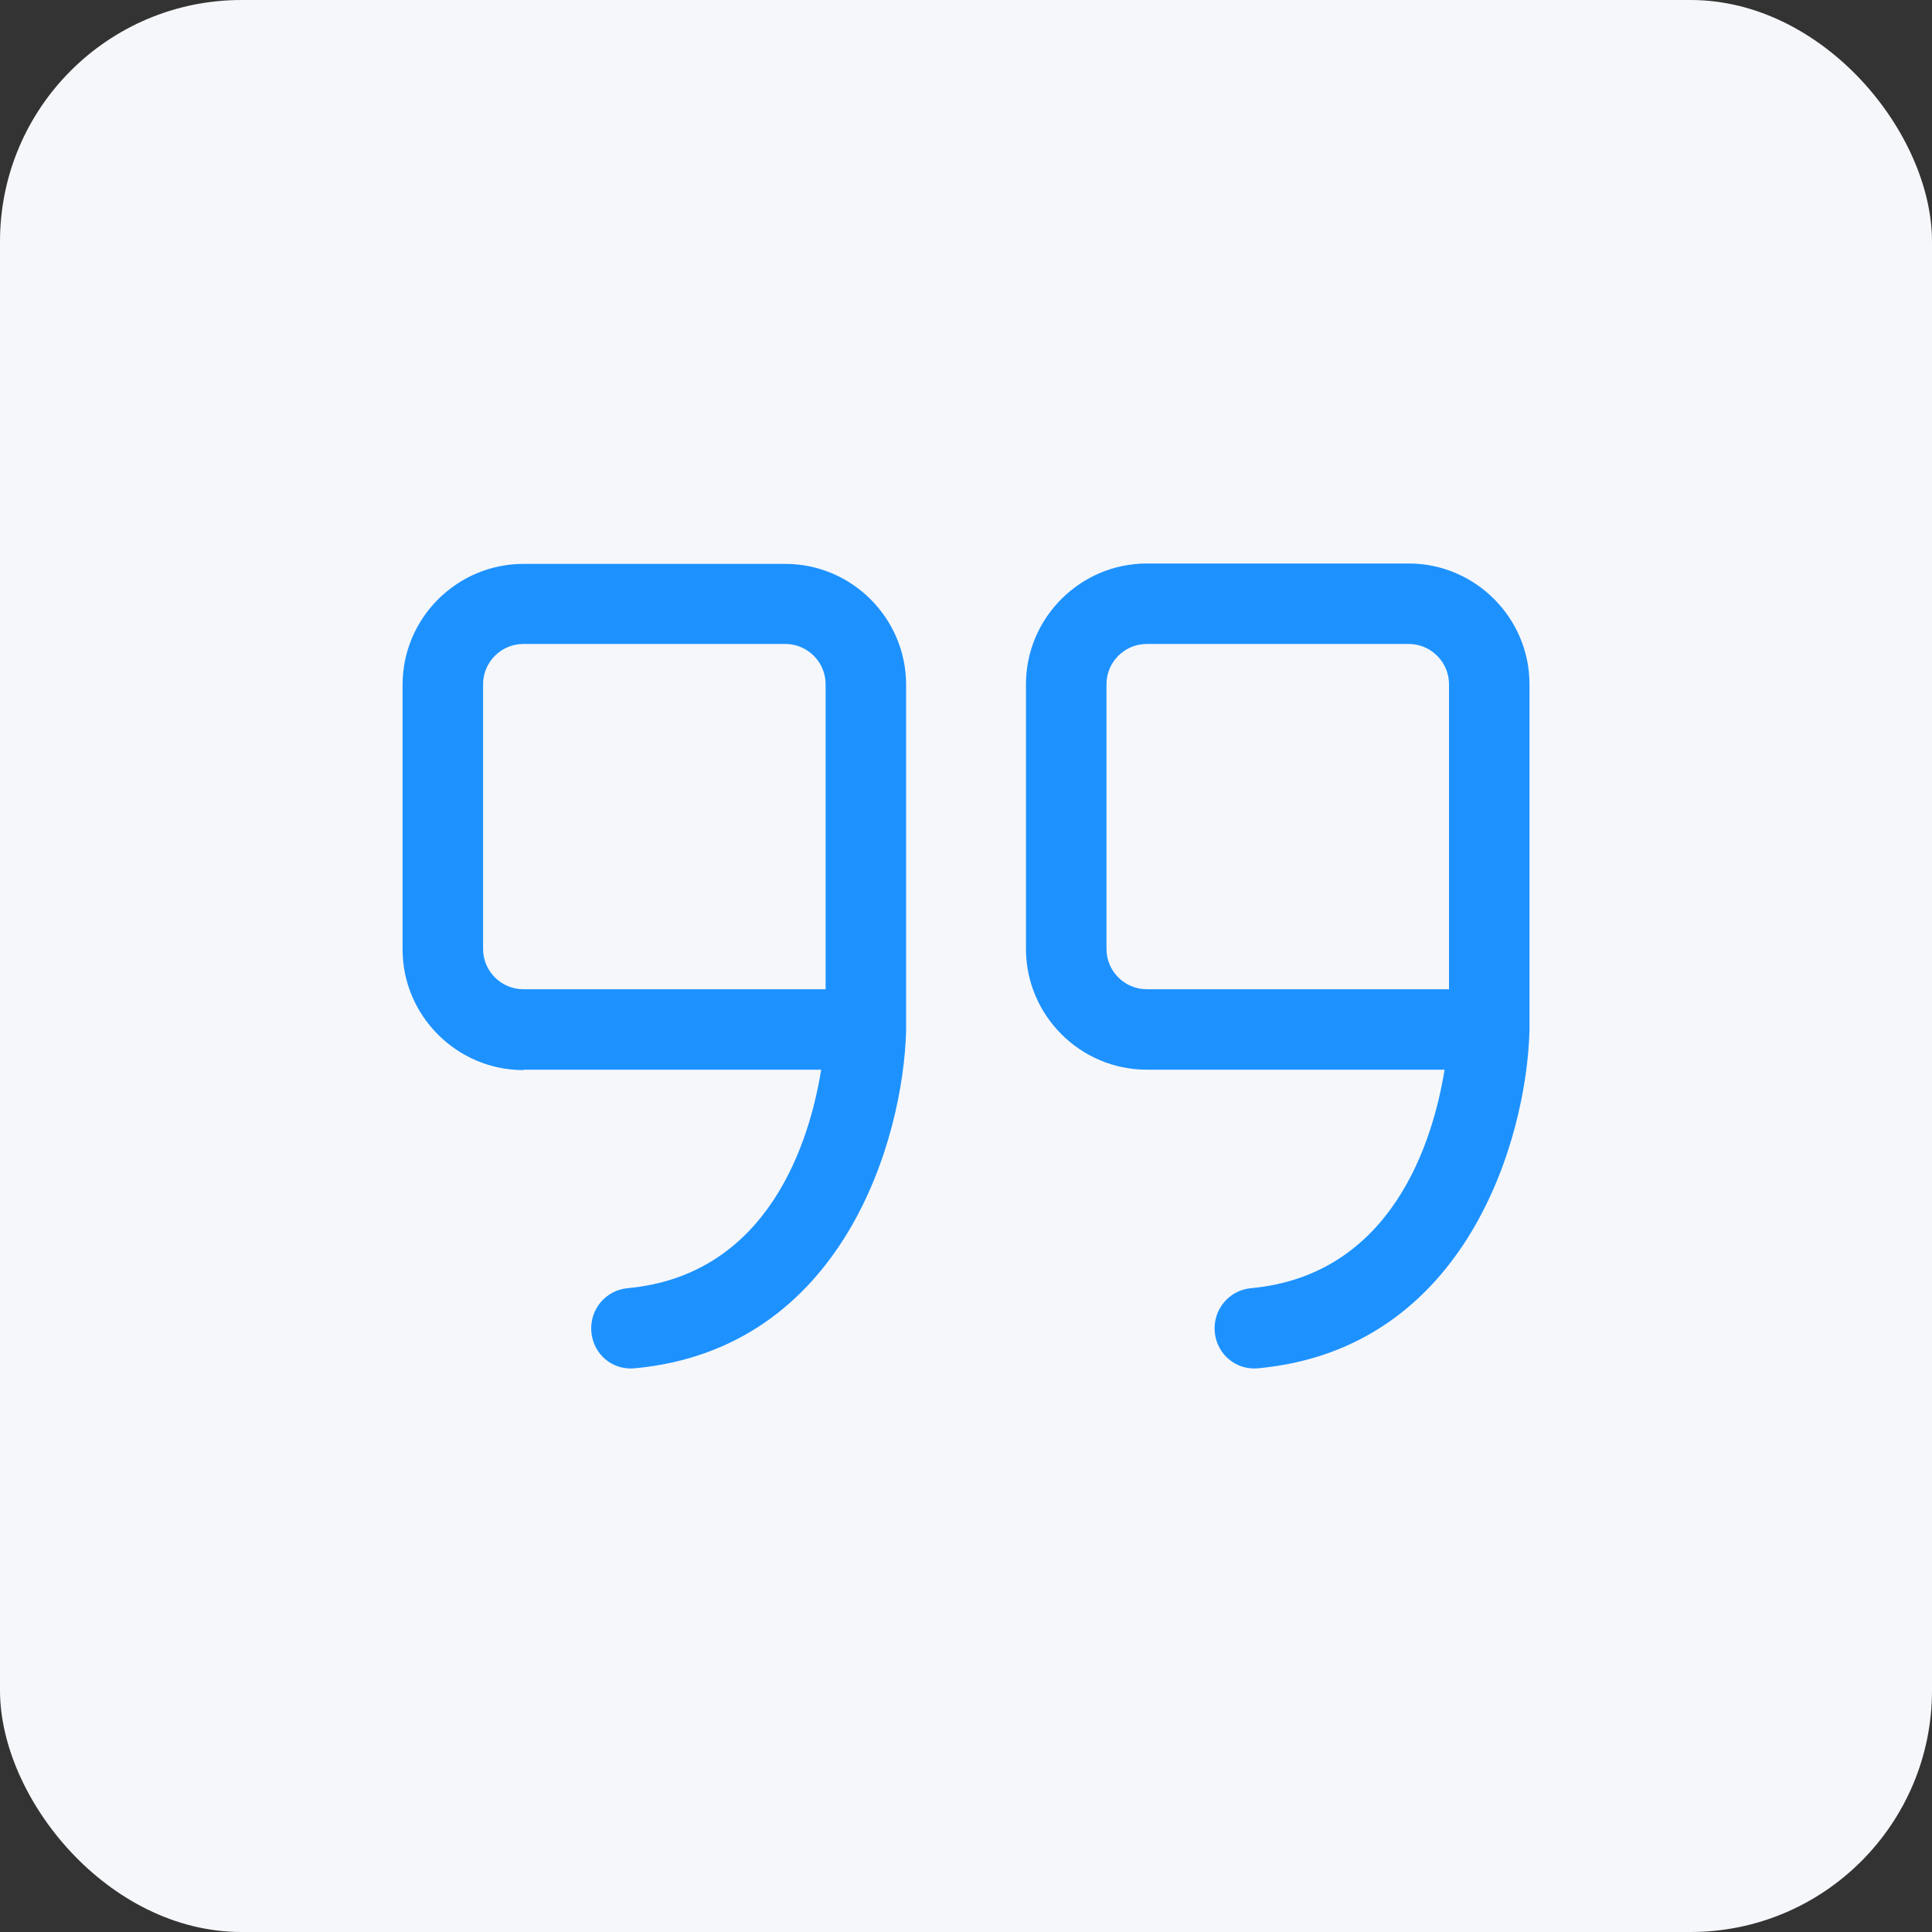
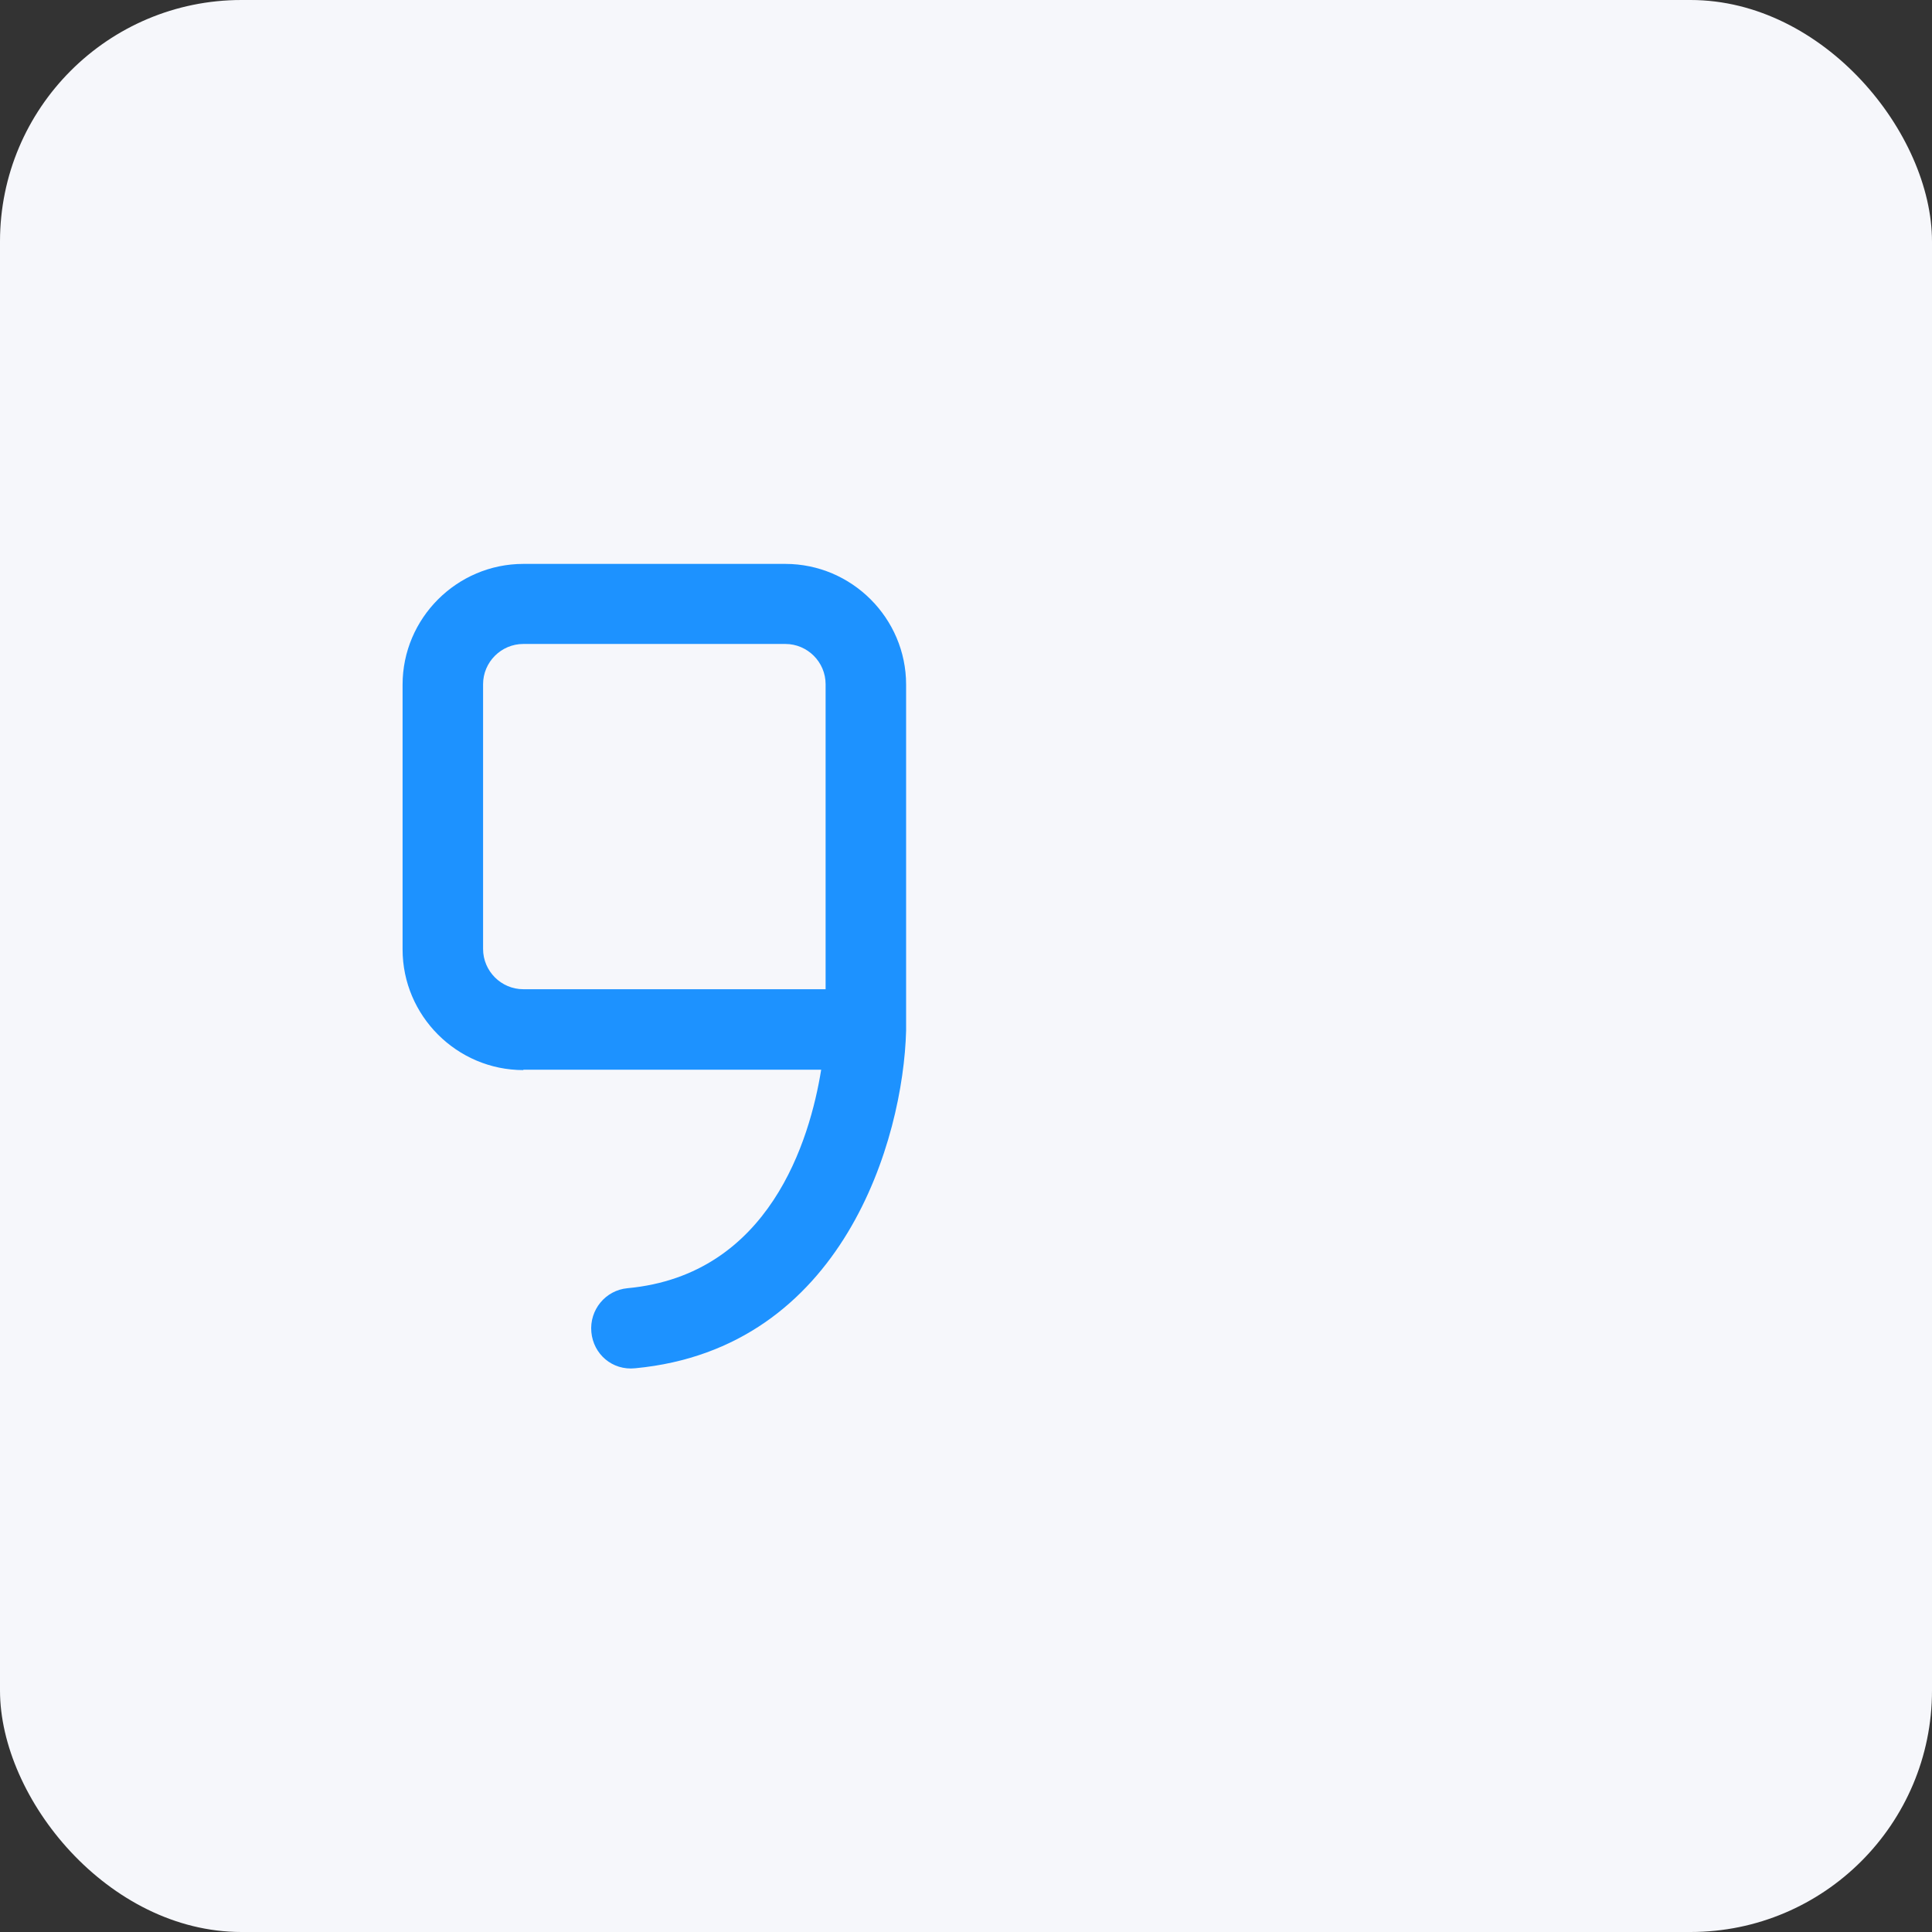
<svg xmlns="http://www.w3.org/2000/svg" width="48" height="48" viewBox="0 0 48 48" fill="none">
  <rect x="0" y="0" width="48" height="48" fill="#333333" stroke="none" />
  <rect x="48" y="48" width="48" height="48" rx="6" transform="rotate(180 48 48)" fill="#F6F7FB" />
-   <path d="M28.49 26.576L35.89 26.576C35.61 28.316 34.61 31.675 31.08 32.005C30.53 32.055 30.13 32.545 30.18 33.094C30.23 33.644 30.71 34.054 31.27 33.994C36.44 33.504 37.93 28.286 38 25.597C38 25.597 38 25.597 38 25.587C38 25.587 38 25.587 38 25.577L38 16.999C38 15.35 36.65 14 35 14L28.49 14C26.84 14 25.49 15.35 25.49 16.999L25.49 23.577C25.49 25.227 26.84 26.576 28.49 26.576ZM27.49 16.999C27.49 16.449 27.94 15.999 28.49 15.999L35 15.999C35.55 15.999 36 16.449 36 16.999L36 24.577L28.49 24.577C27.94 24.577 27.49 24.127 27.49 23.577L27.49 16.999Z" fill="#1D92FF" />
  <path d="M13.002 26.576L20.402 26.576C20.122 28.316 19.122 31.675 15.592 32.005C15.042 32.055 14.642 32.545 14.692 33.094C14.742 33.644 15.212 34.054 15.782 33.994C20.952 33.504 22.442 28.296 22.512 25.607C22.512 25.607 22.512 25.607 22.512 25.597C22.512 25.597 22.512 25.597 22.512 25.587L22.512 17.009C22.512 15.36 21.162 14.01 19.512 14.01L13.002 14.01C11.352 14.01 10.002 15.36 10.002 17.009L10.002 23.587C10.002 25.237 11.352 26.586 13.002 26.586L13.002 26.576ZM12.002 16.999C12.002 16.449 12.452 15.999 13.002 15.999L19.512 15.999C20.062 15.999 20.512 16.449 20.512 16.999L20.512 24.577L13.002 24.577C12.452 24.577 12.002 24.127 12.002 23.577L12.002 16.999Z" fill="#1D92FF" />
</svg>